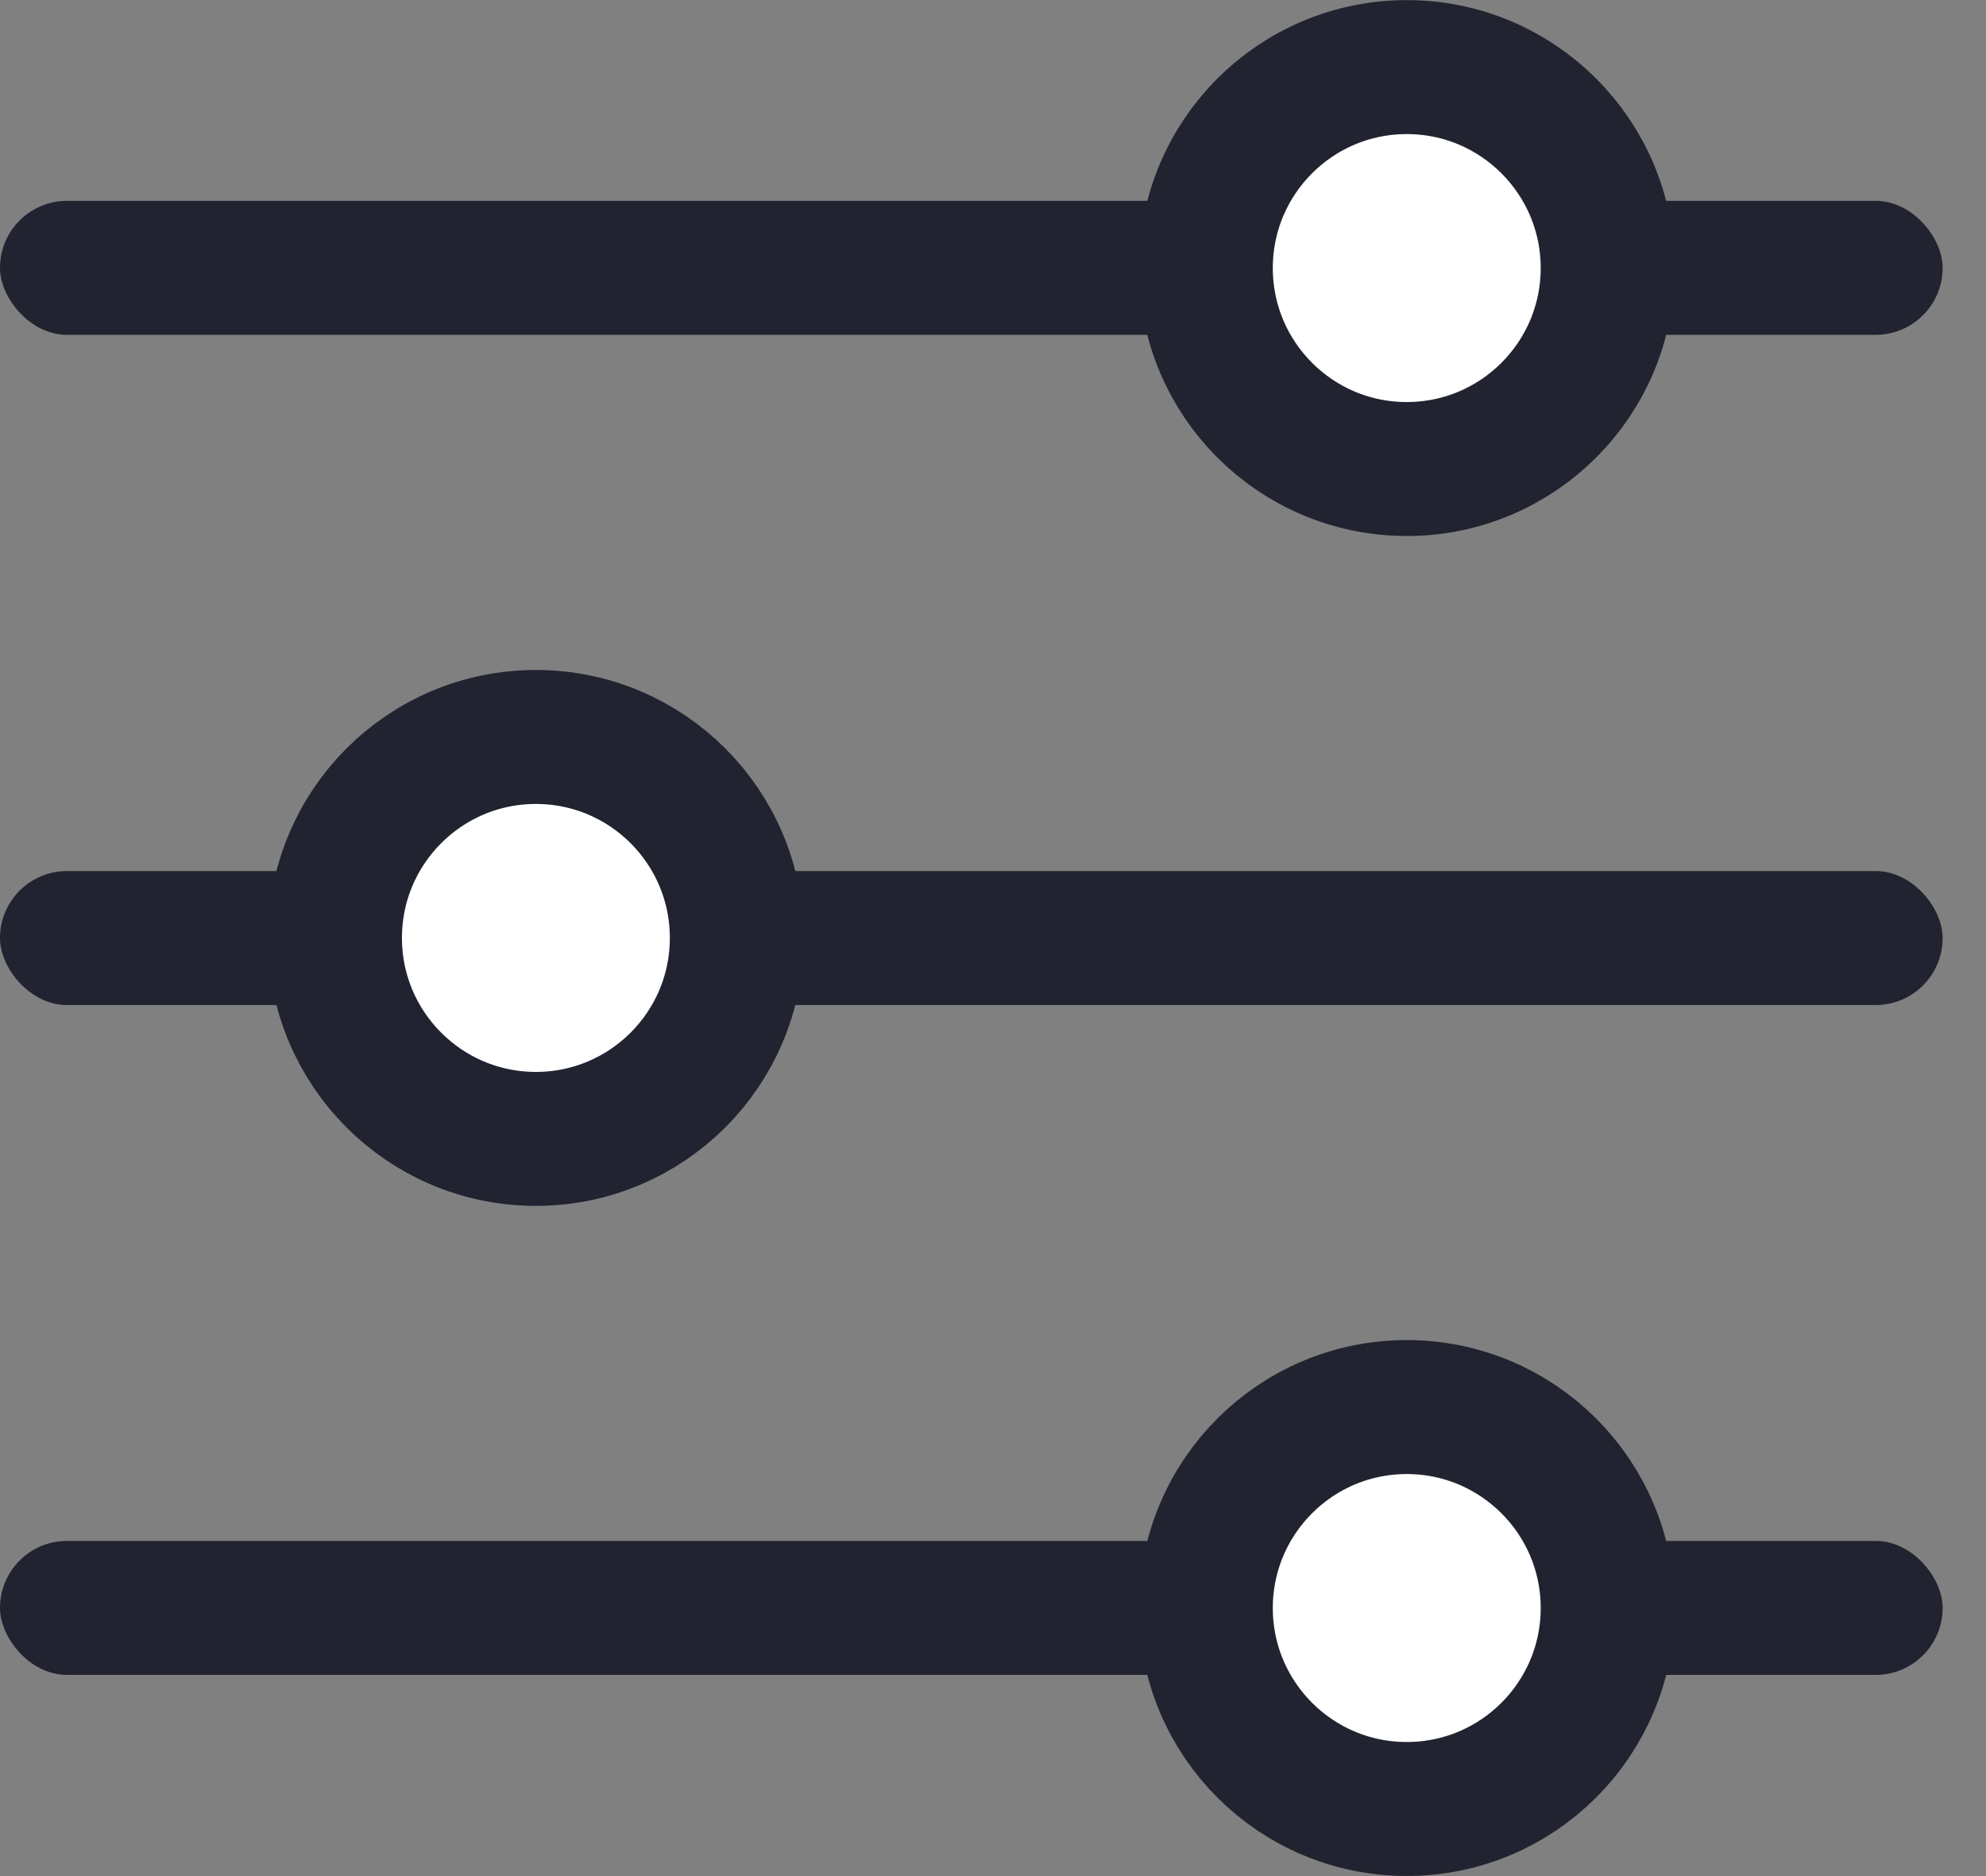
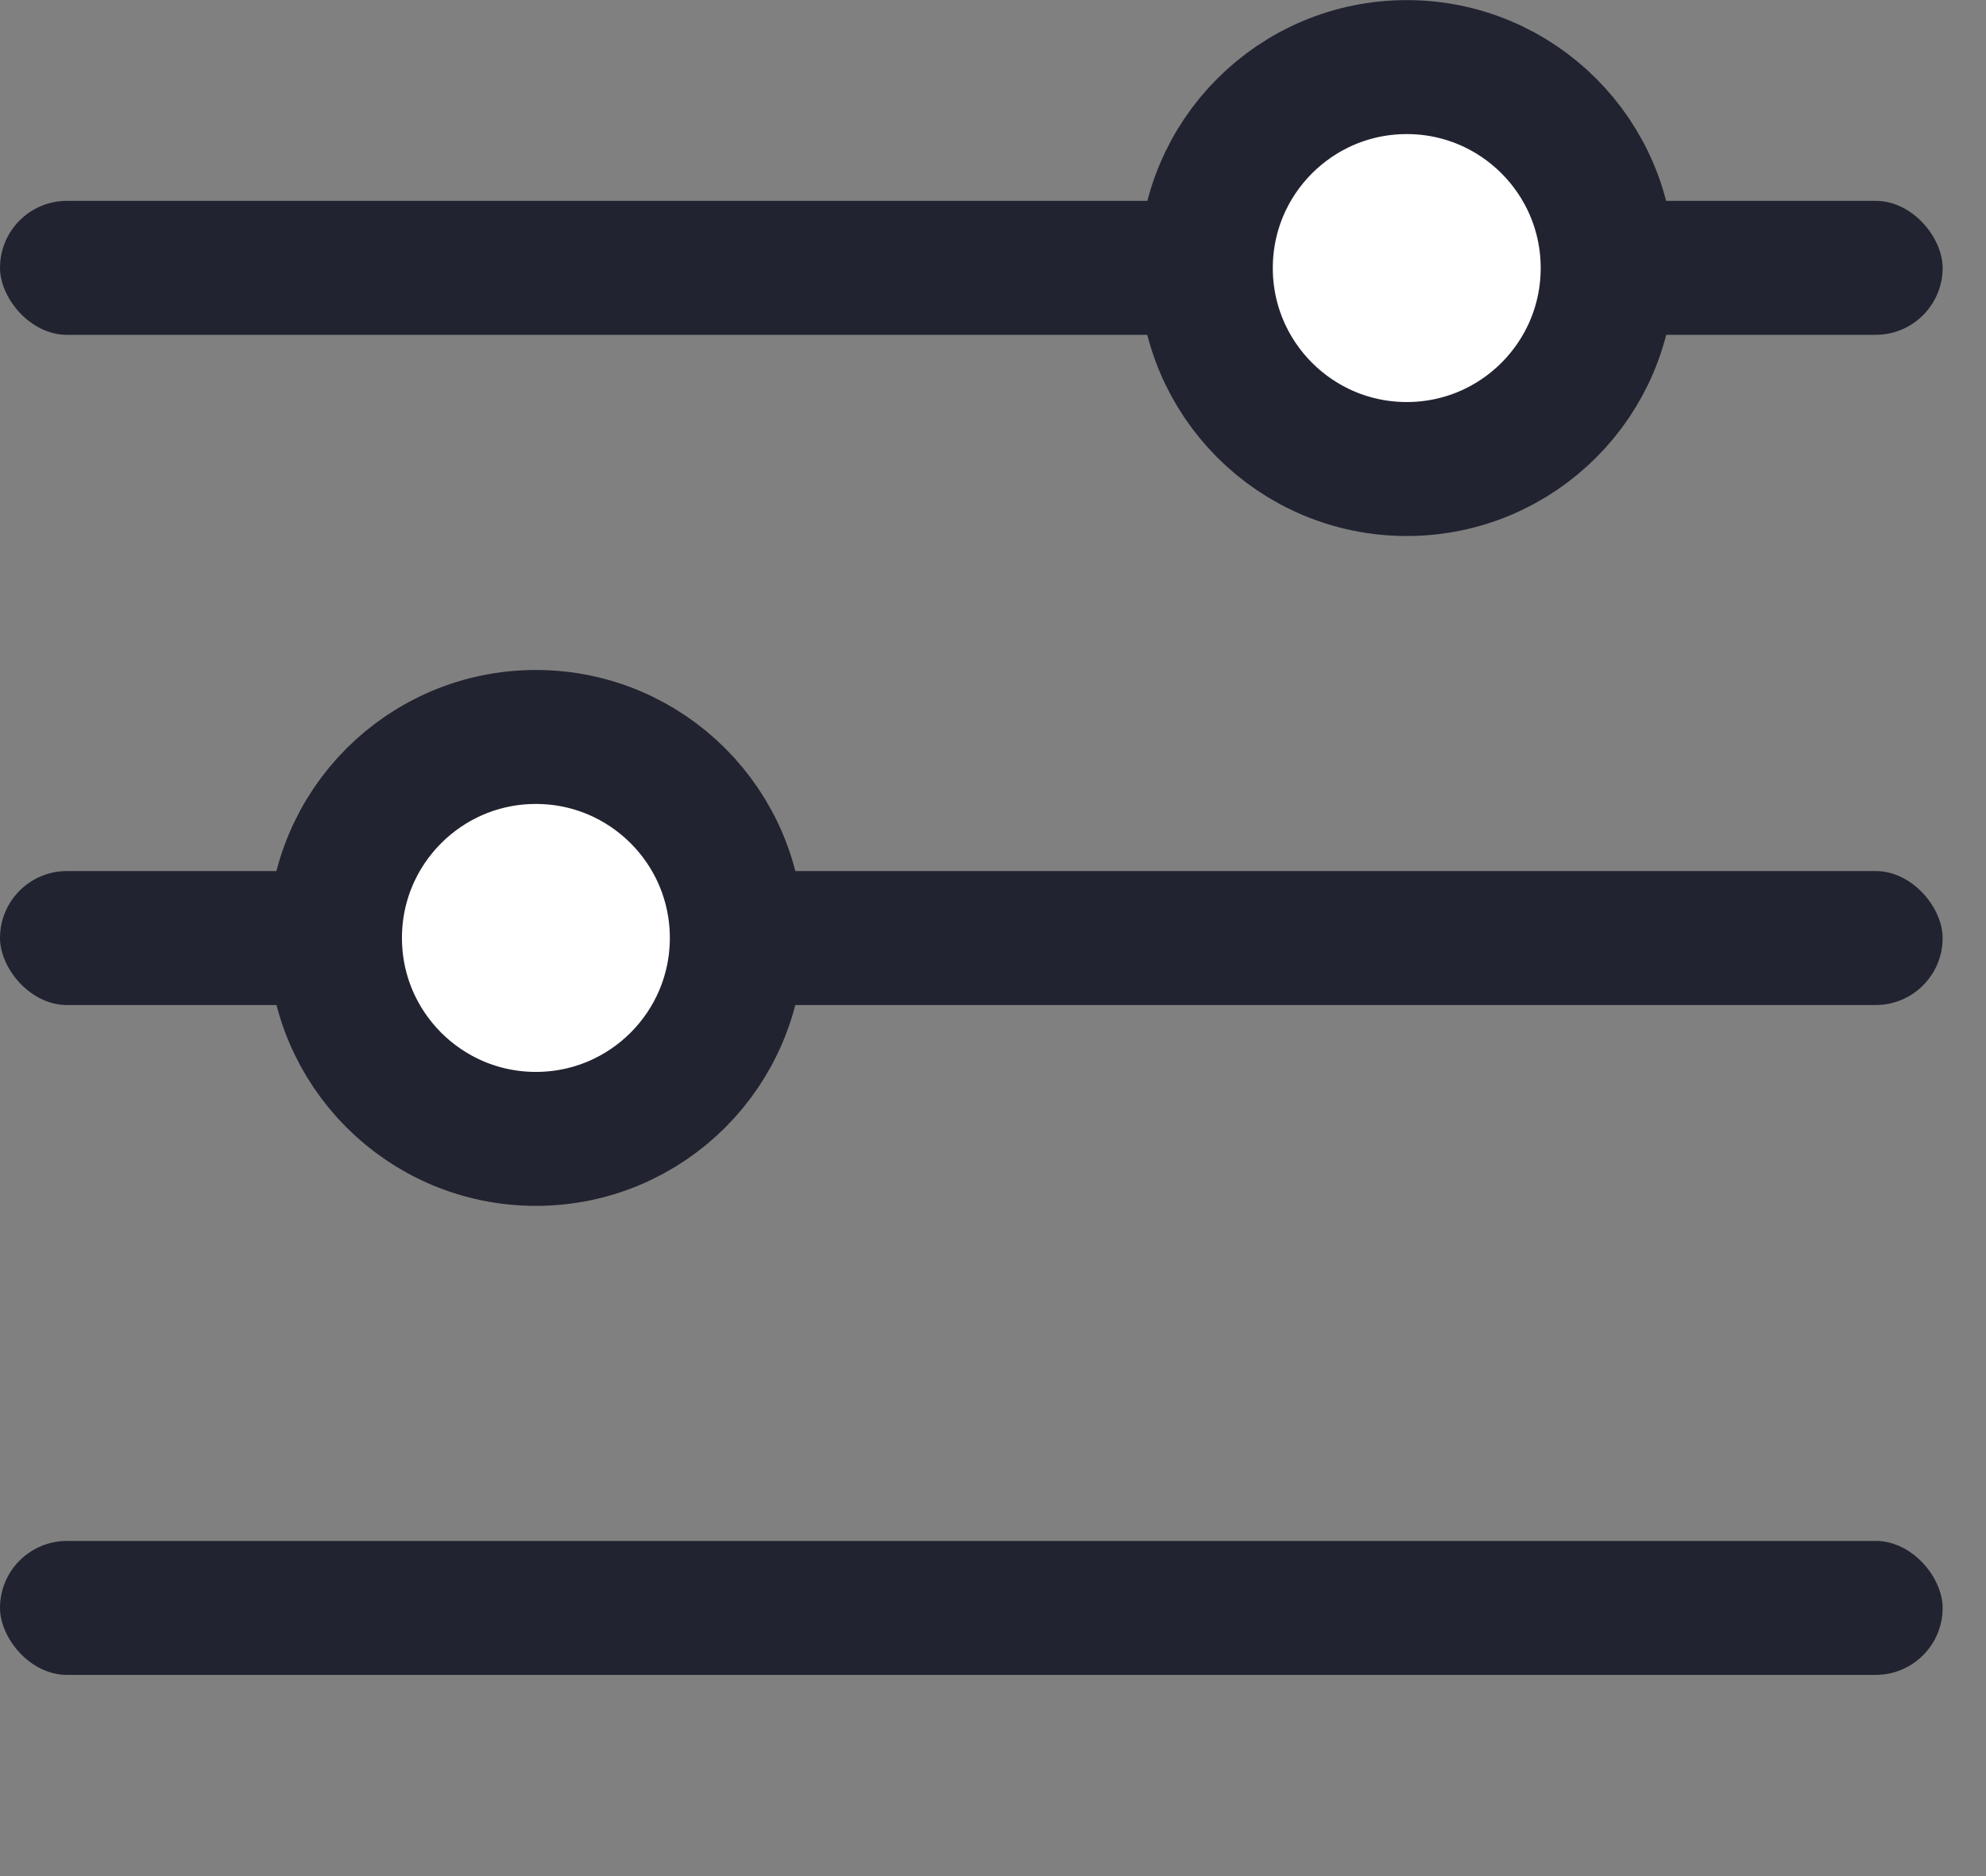
<svg xmlns="http://www.w3.org/2000/svg" width="18" height="17" viewBox="0 0 18 17" fill="none">
  <rect x="0" y="0" width="18" height="17" fill="#808080" stroke="none" />
  <rect y="1.82" width="17.607" height="1.214" rx="0.607" fill="#212330" />
  <rect y="7.893" width="17.607" height="1.214" rx="0.607" fill="#212330" />
  <rect y="13.963" width="17.607" height="1.214" rx="0.607" fill="#212330" />
  <circle cx="12.75" cy="2.429" r="1.821" fill="white" stroke="#212330" stroke-width="1.214" />
  <circle cx="4.857" cy="8.499" r="1.821" fill="white" stroke="#212330" stroke-width="1.214" />
-   <circle cx="12.75" cy="14.571" r="1.821" fill="white" stroke="#212330" stroke-width="1.214" />
</svg>